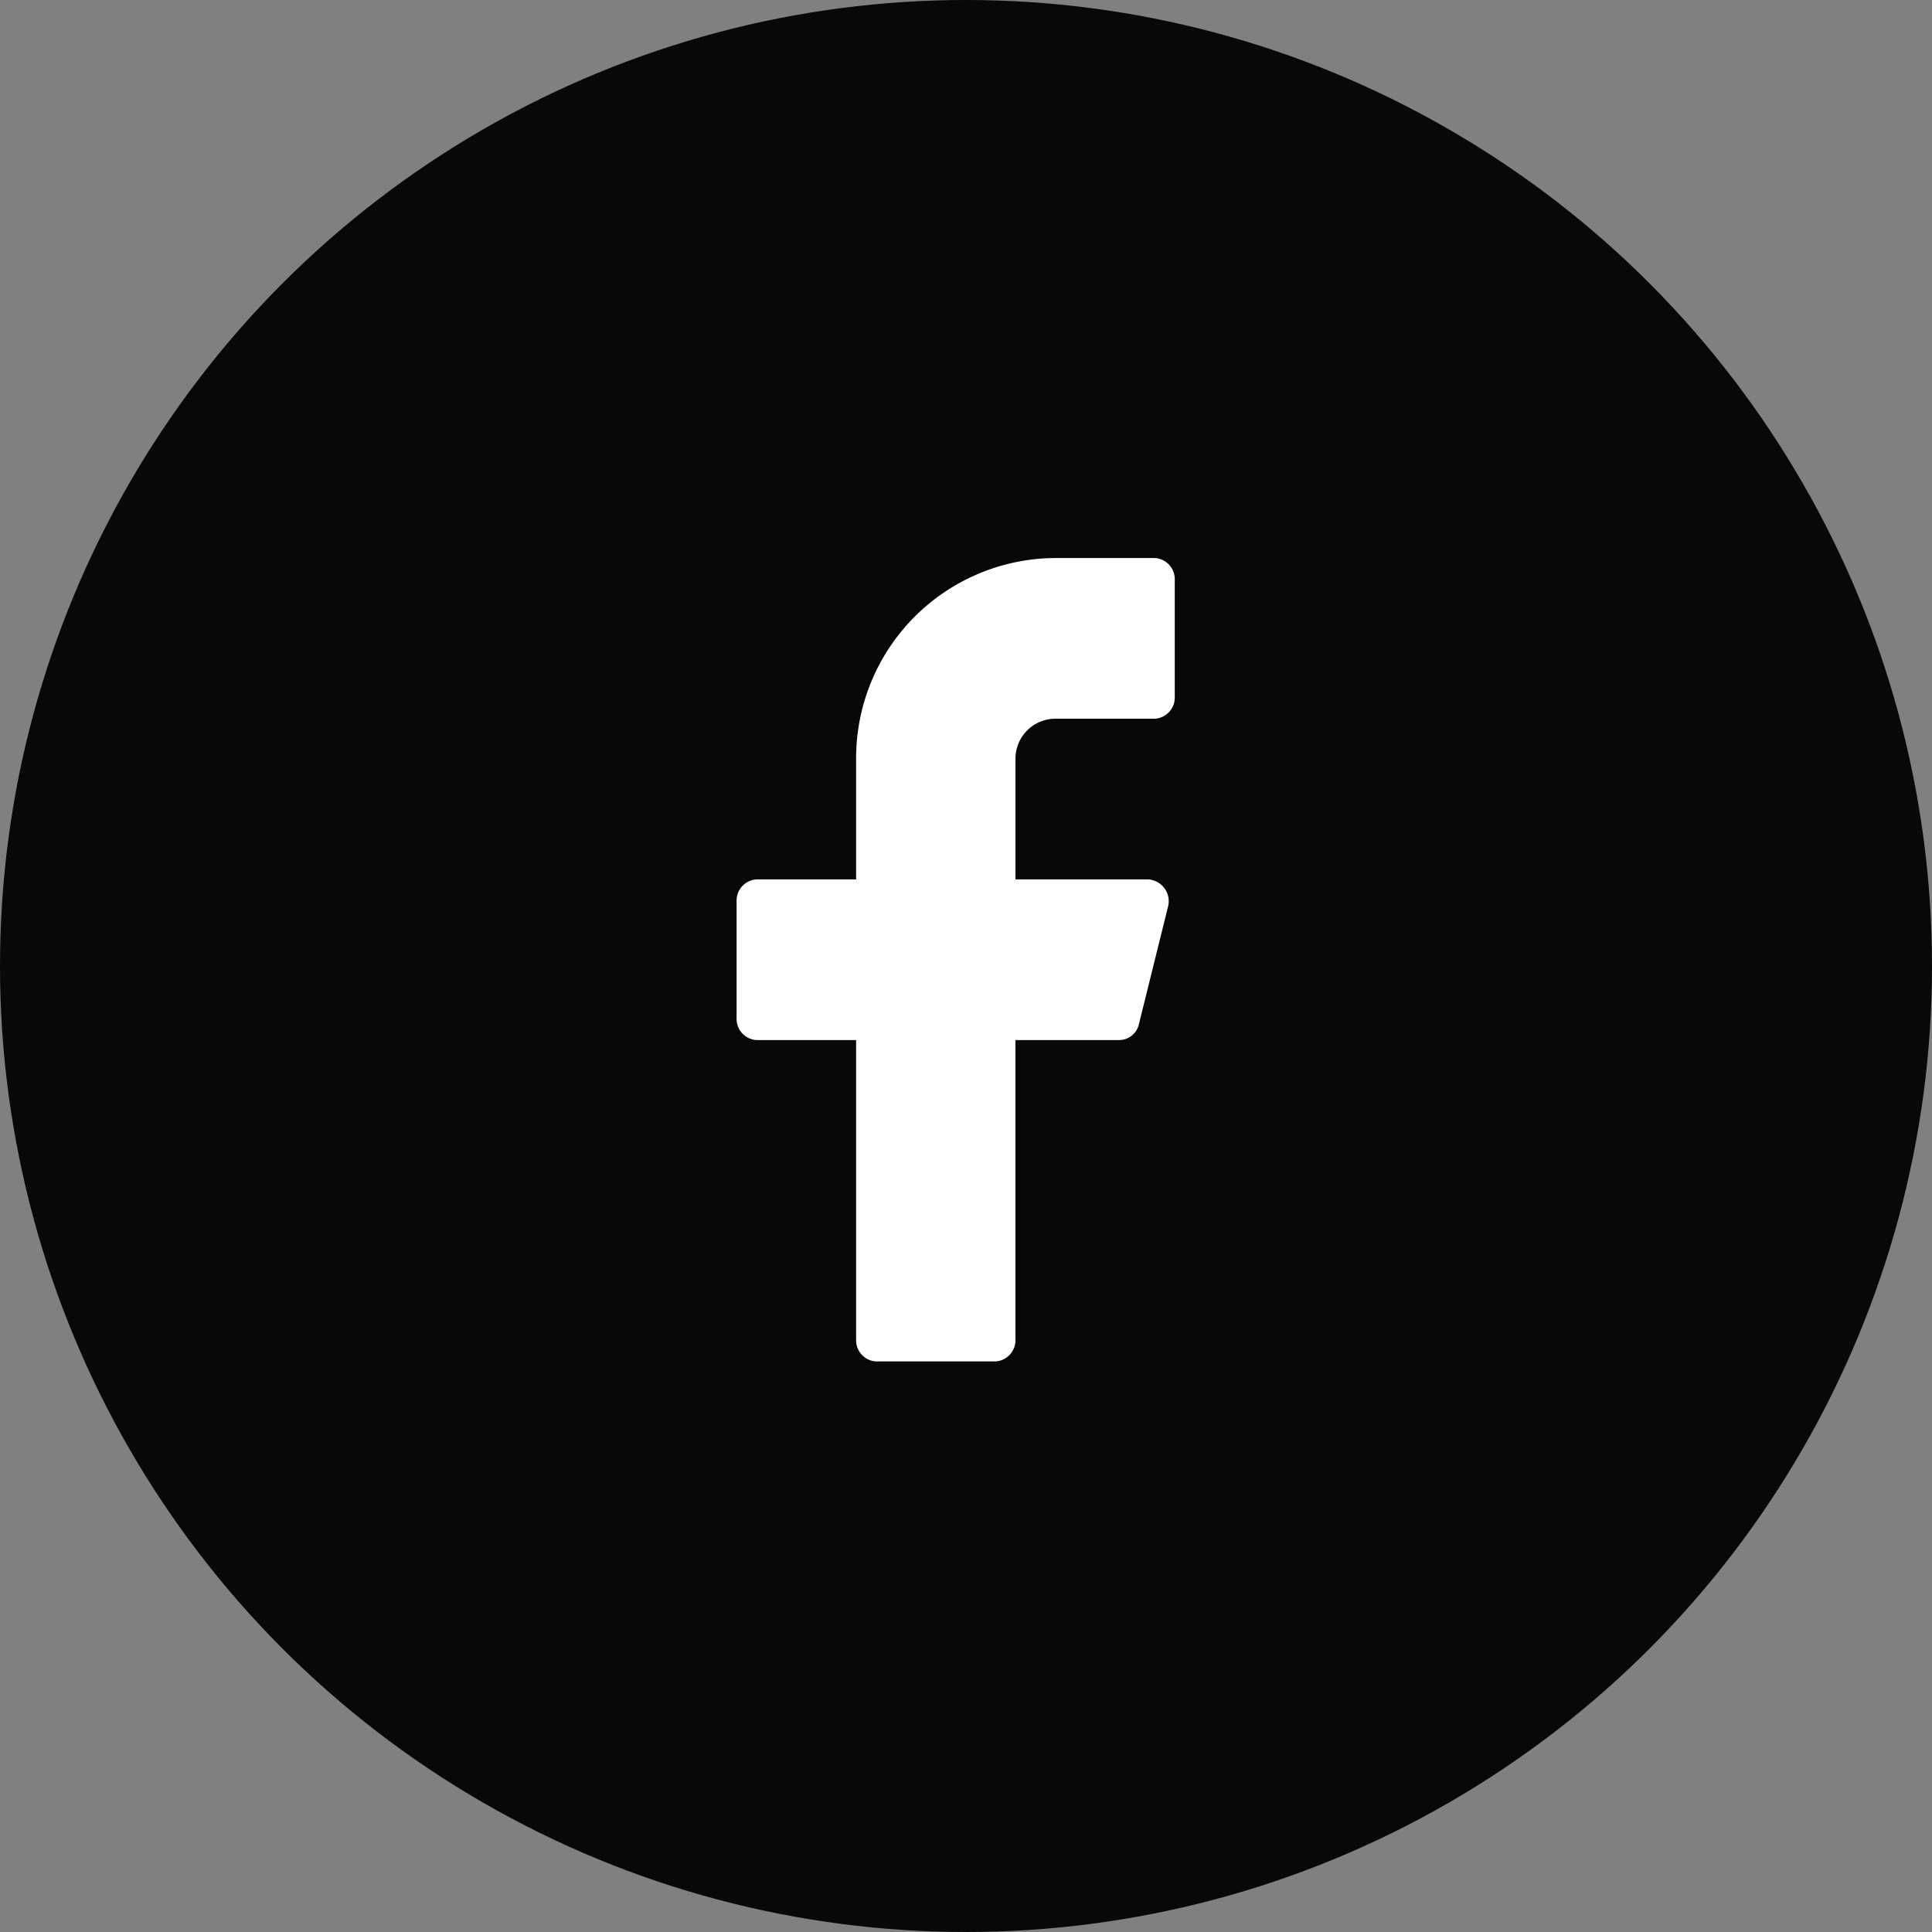
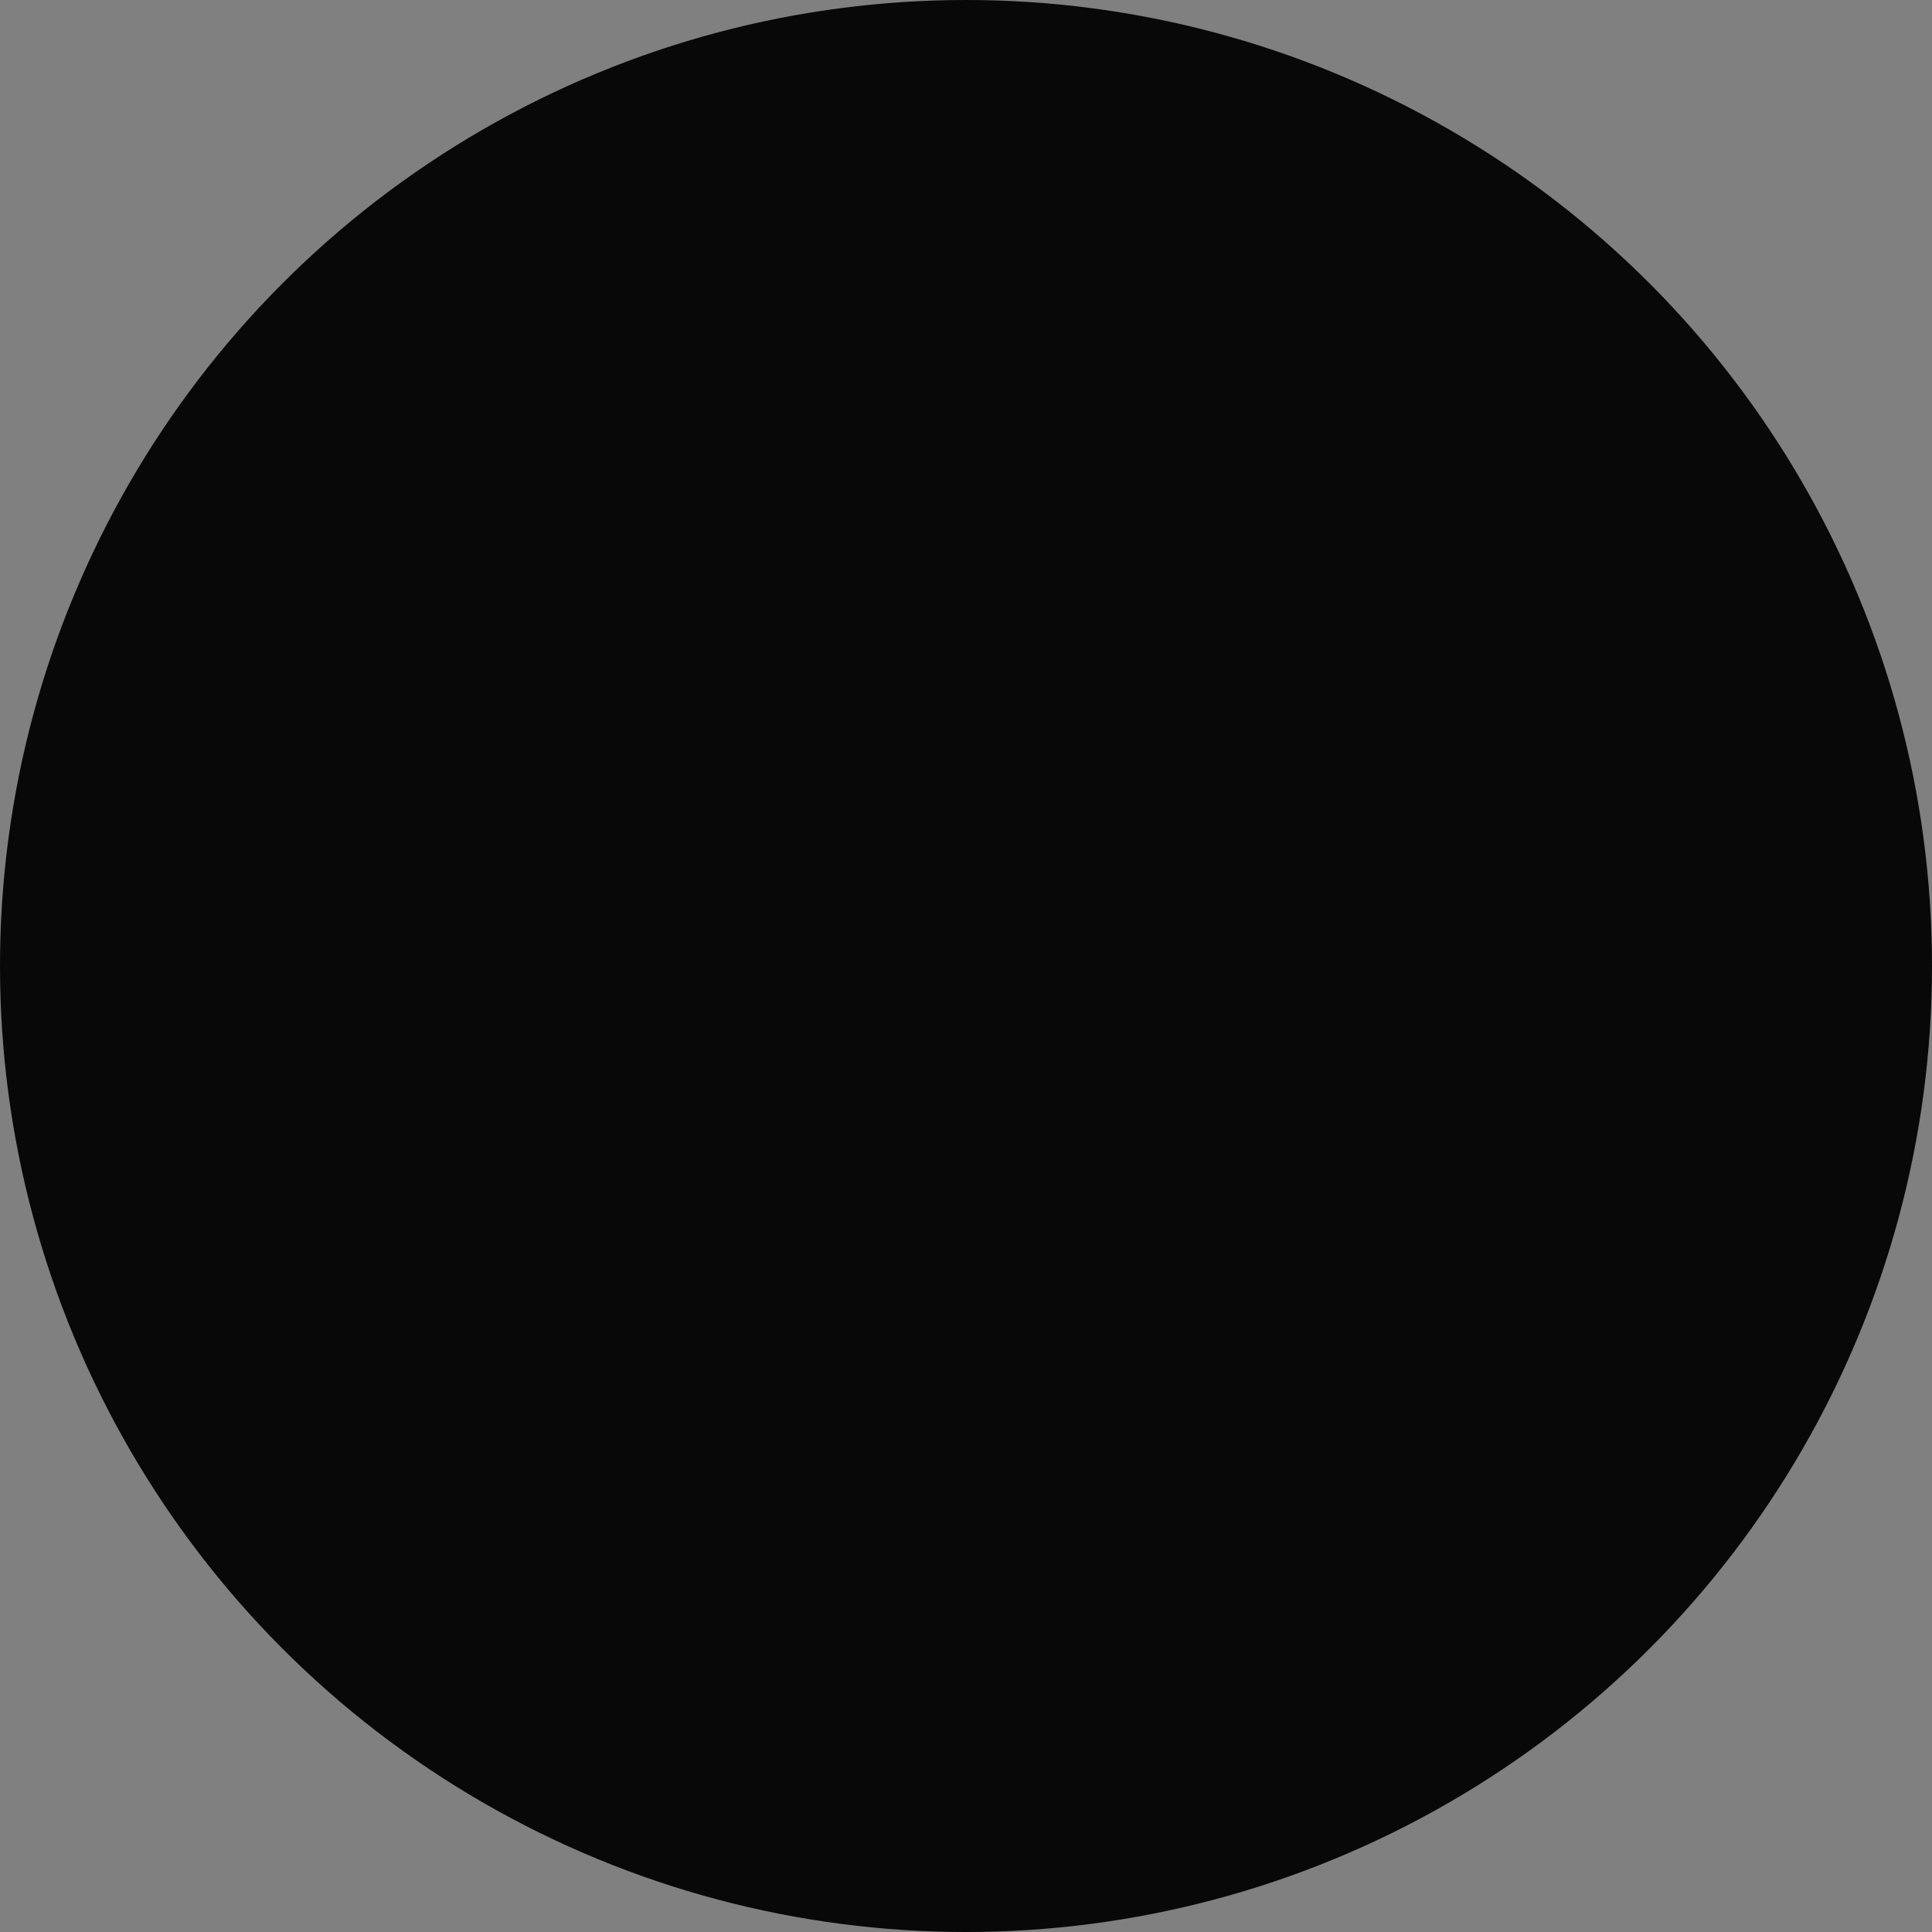
<svg xmlns="http://www.w3.org/2000/svg" id="Grupo_7073" data-name="Grupo 7073" width="56" height="56" viewBox="0 0 56 56">
  <rect x="0" y="0" width="56" height="56" fill="#808080" stroke="none" />
  <defs>
    <clipPath id="clip-path">
-       <path id="_Icon_Сolor" data-name="🎨 Icon Сolor" d="M12.7.647A.616.616,0,0,0,12.124,0H9.238A5.8,5.8,0,0,0,3.464,5.822V9.315H.577A.615.615,0,0,0,0,9.961v3.364a.615.615,0,0,0,.577.647H3.464v8.668a.615.615,0,0,0,.577.647H7.505a.616.616,0,0,0,.577-.647V13.972h3.024a.594.594,0,0,0,.558-.473l.833-3.364a.636.636,0,0,0-.555-.82H8.083V5.822A1.159,1.159,0,0,1,9.238,4.657h2.887A.616.616,0,0,0,12.7,4.01Z" transform="translate(0 0)" fill="#080808" />
-     </clipPath>
+       </clipPath>
  </defs>
  <circle id="Elipse_36" data-name="Elipse 36" cx="28" cy="28" r="28" fill="#080808" />
  <g id="facebook-fill" transform="translate(21.351 16.175)">
-     <path id="_Icon_Сolor-2" data-name="🎨 Icon Сolor" d="M12.7.647A.616.616,0,0,0,12.124,0H9.238A5.8,5.8,0,0,0,3.464,5.822V9.315H.577A.615.615,0,0,0,0,9.961v3.364a.615.615,0,0,0,.577.647H3.464v8.668a.615.615,0,0,0,.577.647H7.505a.616.616,0,0,0,.577-.647V13.972h3.024a.594.594,0,0,0,.558-.473l.833-3.364a.636.636,0,0,0-.555-.82H8.083V5.822A1.159,1.159,0,0,1,9.238,4.657h2.887A.616.616,0,0,0,12.7,4.01Z" transform="translate(0 0)" fill="#fff" />
-   </g>
+     </g>
</svg>